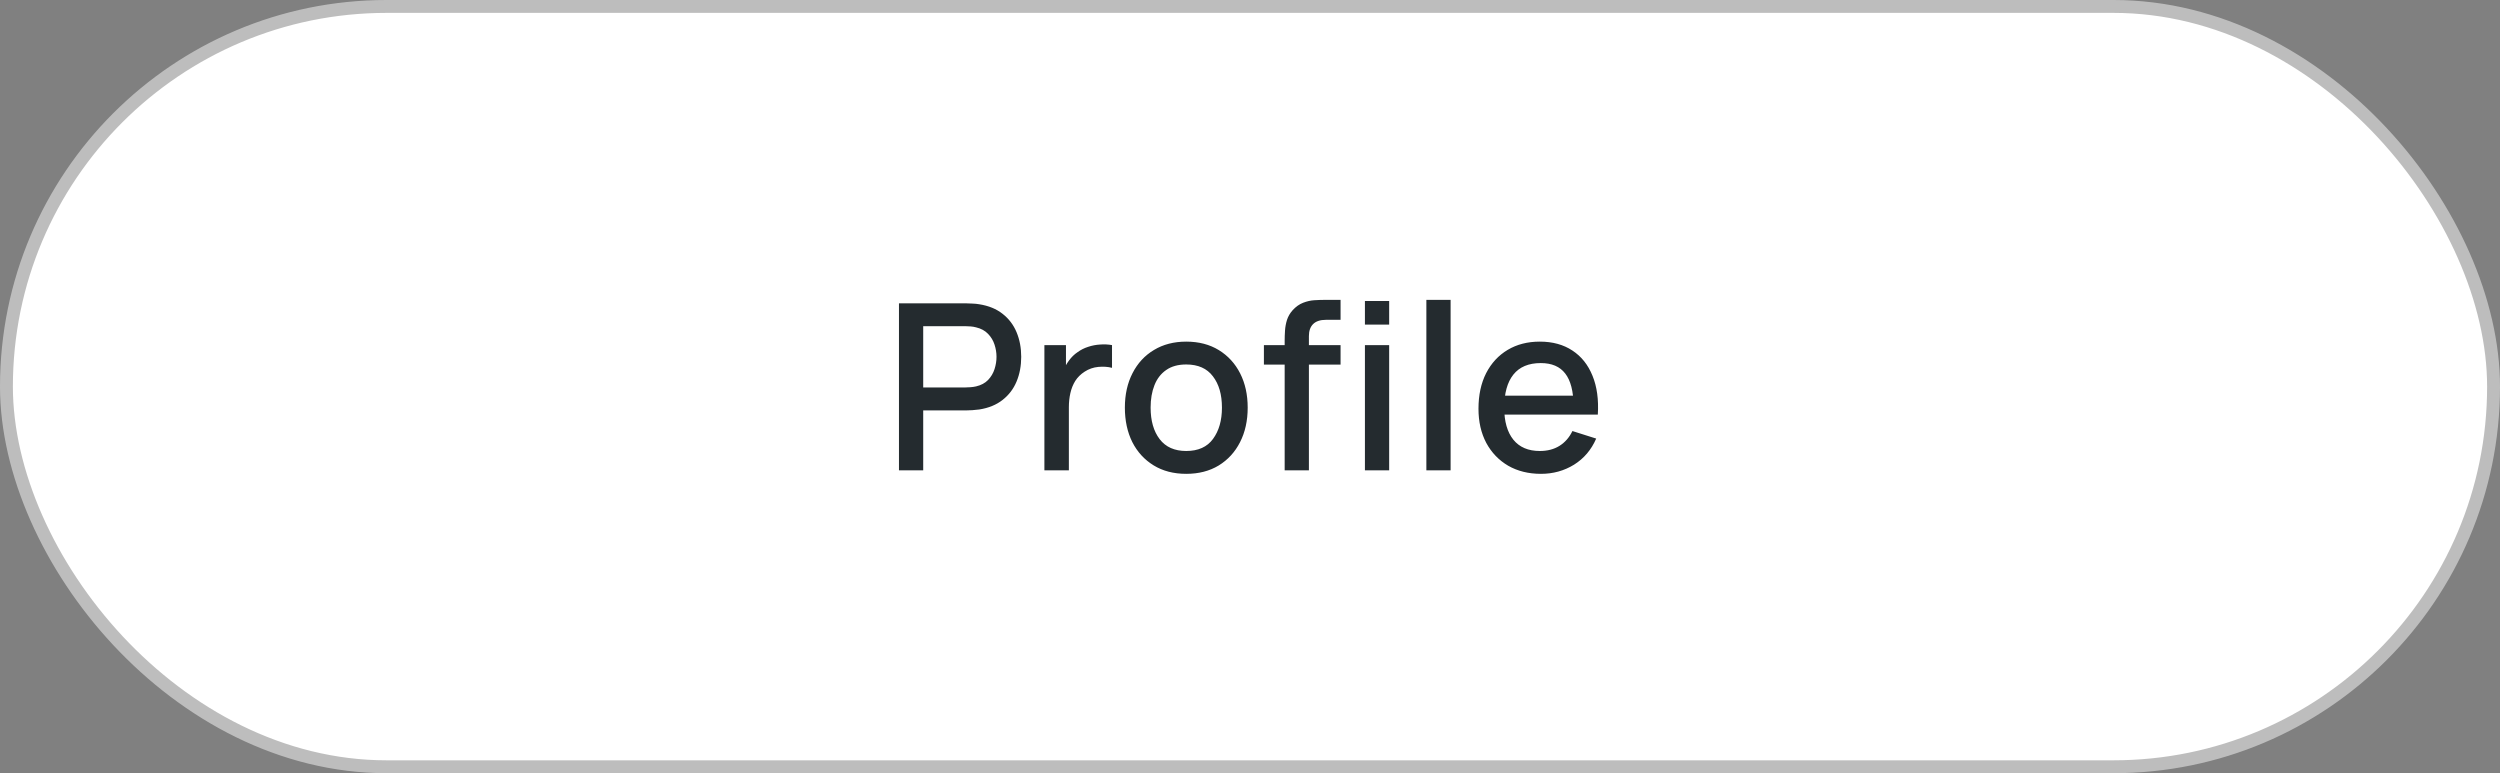
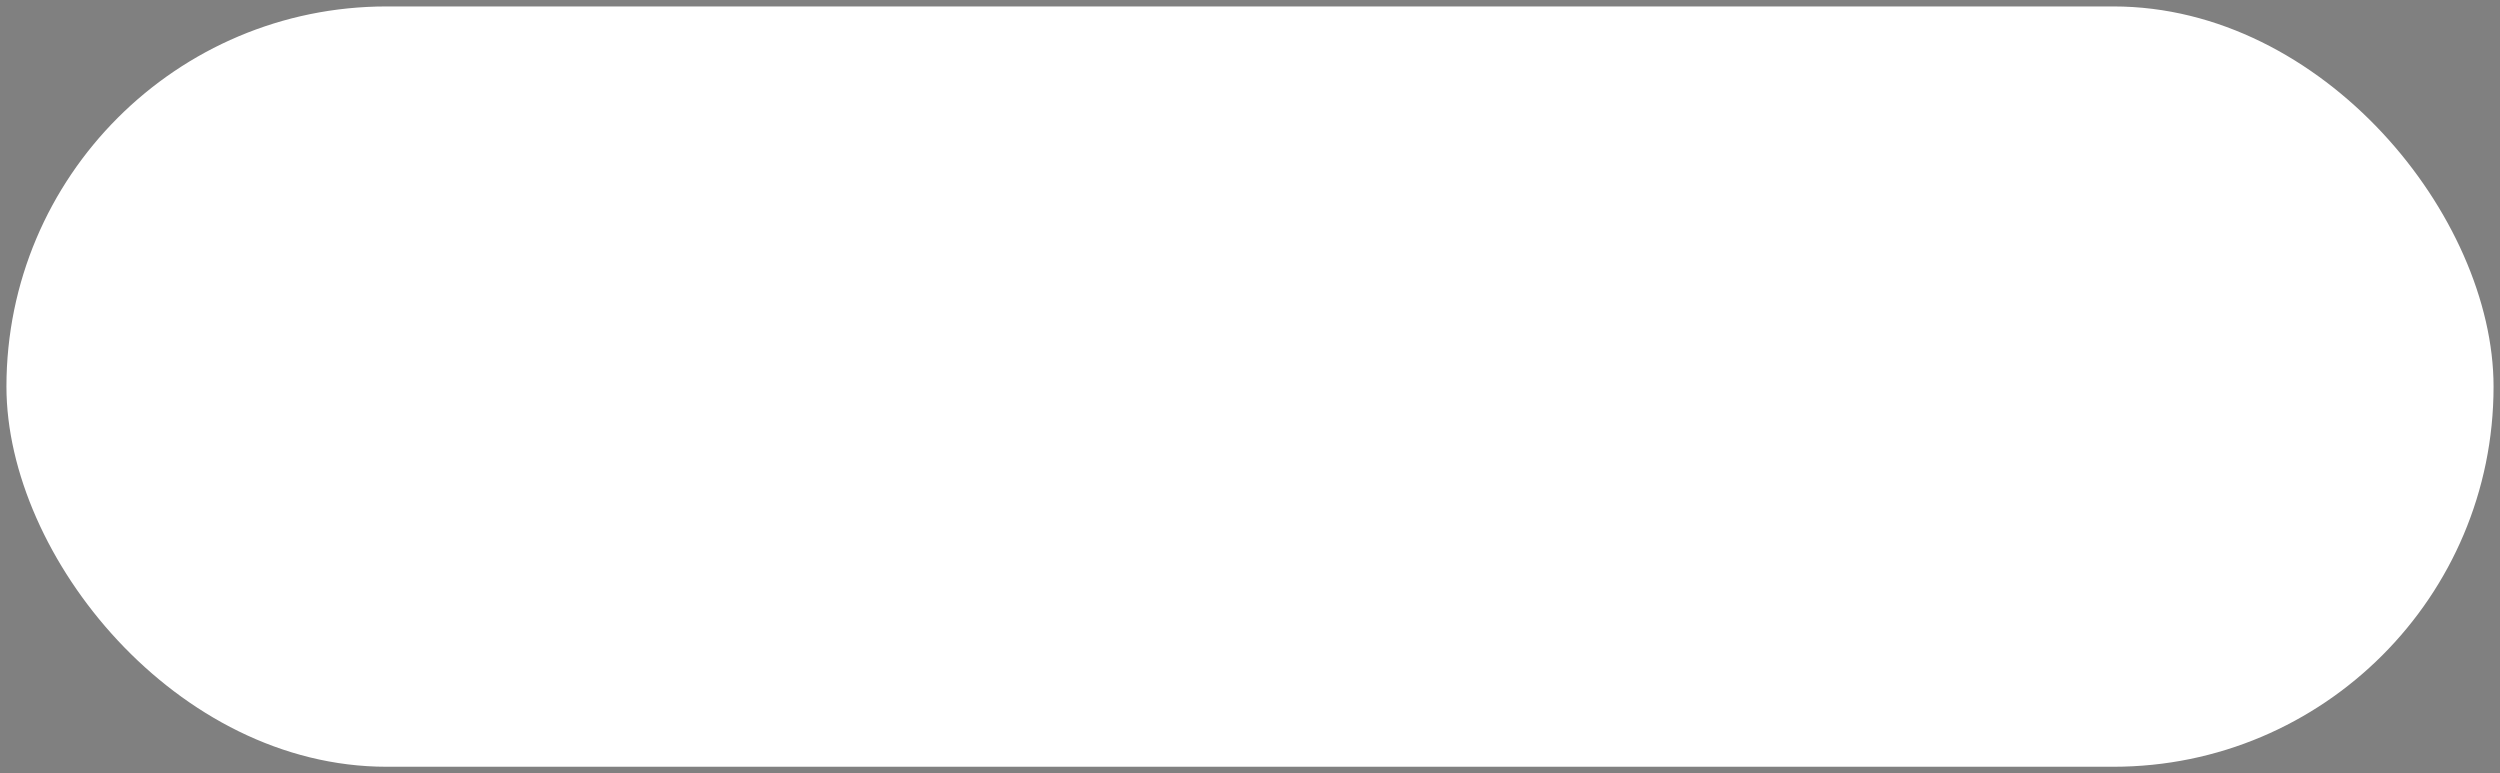
<svg xmlns="http://www.w3.org/2000/svg" width="194" height="60" viewBox="0 0 194 60" fill="none">
  <rect x="0" y="0" width="194" height="60" fill="#808080" stroke="none" />
  <rect x="0.5" y="0.5" width="193" height="59" rx="29.5" fill="white" />
-   <rect x="0.5" y="0.5" width="193" height="59" rx="29.5" stroke="#BDBDBD" />
-   <path d="M69.76 36.5V23.54H74.998C75.124 23.54 75.28 23.546 75.466 23.558C75.652 23.564 75.829 23.582 75.997 23.612C76.717 23.726 77.317 23.972 77.797 24.35C78.283 24.728 78.646 25.205 78.886 25.781C79.126 26.357 79.246 26.993 79.246 27.689C79.246 28.391 79.126 29.03 78.886 29.606C78.646 30.182 78.283 30.659 77.797 31.037C77.317 31.415 76.717 31.661 75.997 31.775C75.829 31.799 75.649 31.817 75.457 31.829C75.271 31.841 75.118 31.847 74.998 31.847H71.641V36.5H69.76ZM71.641 30.065H74.926C75.046 30.065 75.178 30.059 75.322 30.047C75.472 30.035 75.613 30.014 75.745 29.984C76.129 29.894 76.438 29.729 76.672 29.489C76.906 29.243 77.074 28.961 77.176 28.643C77.278 28.325 77.329 28.007 77.329 27.689C77.329 27.371 77.278 27.056 77.176 26.744C77.074 26.426 76.906 26.147 76.672 25.907C76.438 25.661 76.129 25.493 75.745 25.403C75.613 25.367 75.472 25.343 75.322 25.331C75.178 25.319 75.046 25.313 74.926 25.313H71.641V30.065ZM81.045 36.5V26.78H82.719V29.138L82.485 28.832C82.605 28.52 82.761 28.235 82.953 27.977C83.145 27.713 83.367 27.497 83.619 27.329C83.865 27.149 84.138 27.011 84.438 26.915C84.744 26.813 85.056 26.753 85.374 26.735C85.692 26.711 85.998 26.726 86.292 26.78V28.544C85.974 28.46 85.62 28.436 85.23 28.472C84.846 28.508 84.492 28.631 84.168 28.841C83.862 29.039 83.619 29.279 83.439 29.561C83.265 29.843 83.139 30.158 83.061 30.506C82.983 30.848 82.944 31.211 82.944 31.595V36.5H81.045ZM92.051 36.77C91.079 36.77 90.236 36.551 89.522 36.113C88.808 35.675 88.256 35.072 87.866 34.304C87.482 33.53 87.29 32.639 87.29 31.631C87.29 30.617 87.488 29.726 87.884 28.958C88.28 28.184 88.835 27.584 89.549 27.158C90.263 26.726 91.097 26.51 92.051 26.51C93.023 26.51 93.866 26.729 94.58 27.167C95.294 27.605 95.846 28.208 96.236 28.976C96.626 29.744 96.821 30.629 96.821 31.631C96.821 32.645 96.623 33.539 96.227 34.313C95.837 35.081 95.285 35.684 94.571 36.122C93.857 36.554 93.017 36.77 92.051 36.77ZM92.051 34.997C92.981 34.997 93.674 34.685 94.13 34.061C94.592 33.431 94.823 32.621 94.823 31.631C94.823 30.617 94.589 29.807 94.121 29.201C93.659 28.589 92.969 28.283 92.051 28.283C91.421 28.283 90.902 28.427 90.494 28.715C90.086 28.997 89.783 29.39 89.585 29.894C89.387 30.392 89.288 30.971 89.288 31.631C89.288 32.651 89.522 33.467 89.99 34.079C90.458 34.691 91.145 34.997 92.051 34.997ZM99.69 36.5V26.438C99.69 26.192 99.699 25.931 99.717 25.655C99.735 25.373 99.786 25.097 99.87 24.827C99.96 24.551 100.107 24.299 100.311 24.071C100.557 23.801 100.827 23.609 101.121 23.495C101.415 23.381 101.706 23.315 101.994 23.297C102.288 23.279 102.558 23.27 102.804 23.27H104.028V24.818H102.894C102.45 24.818 102.117 24.929 101.895 25.151C101.679 25.367 101.571 25.676 101.571 26.078V36.5H99.69ZM98.079 28.292V26.78H104.028V28.292H98.079ZM105.918 25.187V23.36H107.799V25.187H105.918ZM105.918 36.5V26.78H107.799V36.5H105.918ZM110.686 36.5V23.27H112.567V36.5H110.686ZM119.581 36.77C118.615 36.77 117.766 36.56 117.034 36.14C116.308 35.714 115.741 35.123 115.333 34.367C114.931 33.605 114.73 32.723 114.73 31.721C114.73 30.659 114.928 29.738 115.324 28.958C115.726 28.178 116.284 27.575 116.998 27.149C117.712 26.723 118.543 26.51 119.491 26.51C120.481 26.51 121.324 26.741 122.02 27.203C122.716 27.659 123.235 28.31 123.577 29.156C123.925 30.002 124.063 31.007 123.991 32.171H122.11V31.487C122.098 30.359 121.882 29.525 121.462 28.985C121.048 28.445 120.415 28.175 119.563 28.175C118.621 28.175 117.913 28.472 117.439 29.066C116.965 29.66 116.728 30.518 116.728 31.64C116.728 32.708 116.965 33.536 117.439 34.124C117.913 34.706 118.597 34.997 119.491 34.997C120.079 34.997 120.586 34.865 121.012 34.601C121.444 34.331 121.78 33.947 122.02 33.449L123.865 34.034C123.487 34.904 122.914 35.579 122.146 36.059C121.378 36.533 120.523 36.77 119.581 36.77ZM116.116 32.171V30.704H123.055V32.171H116.116Z" fill="#242B2F" />
</svg>